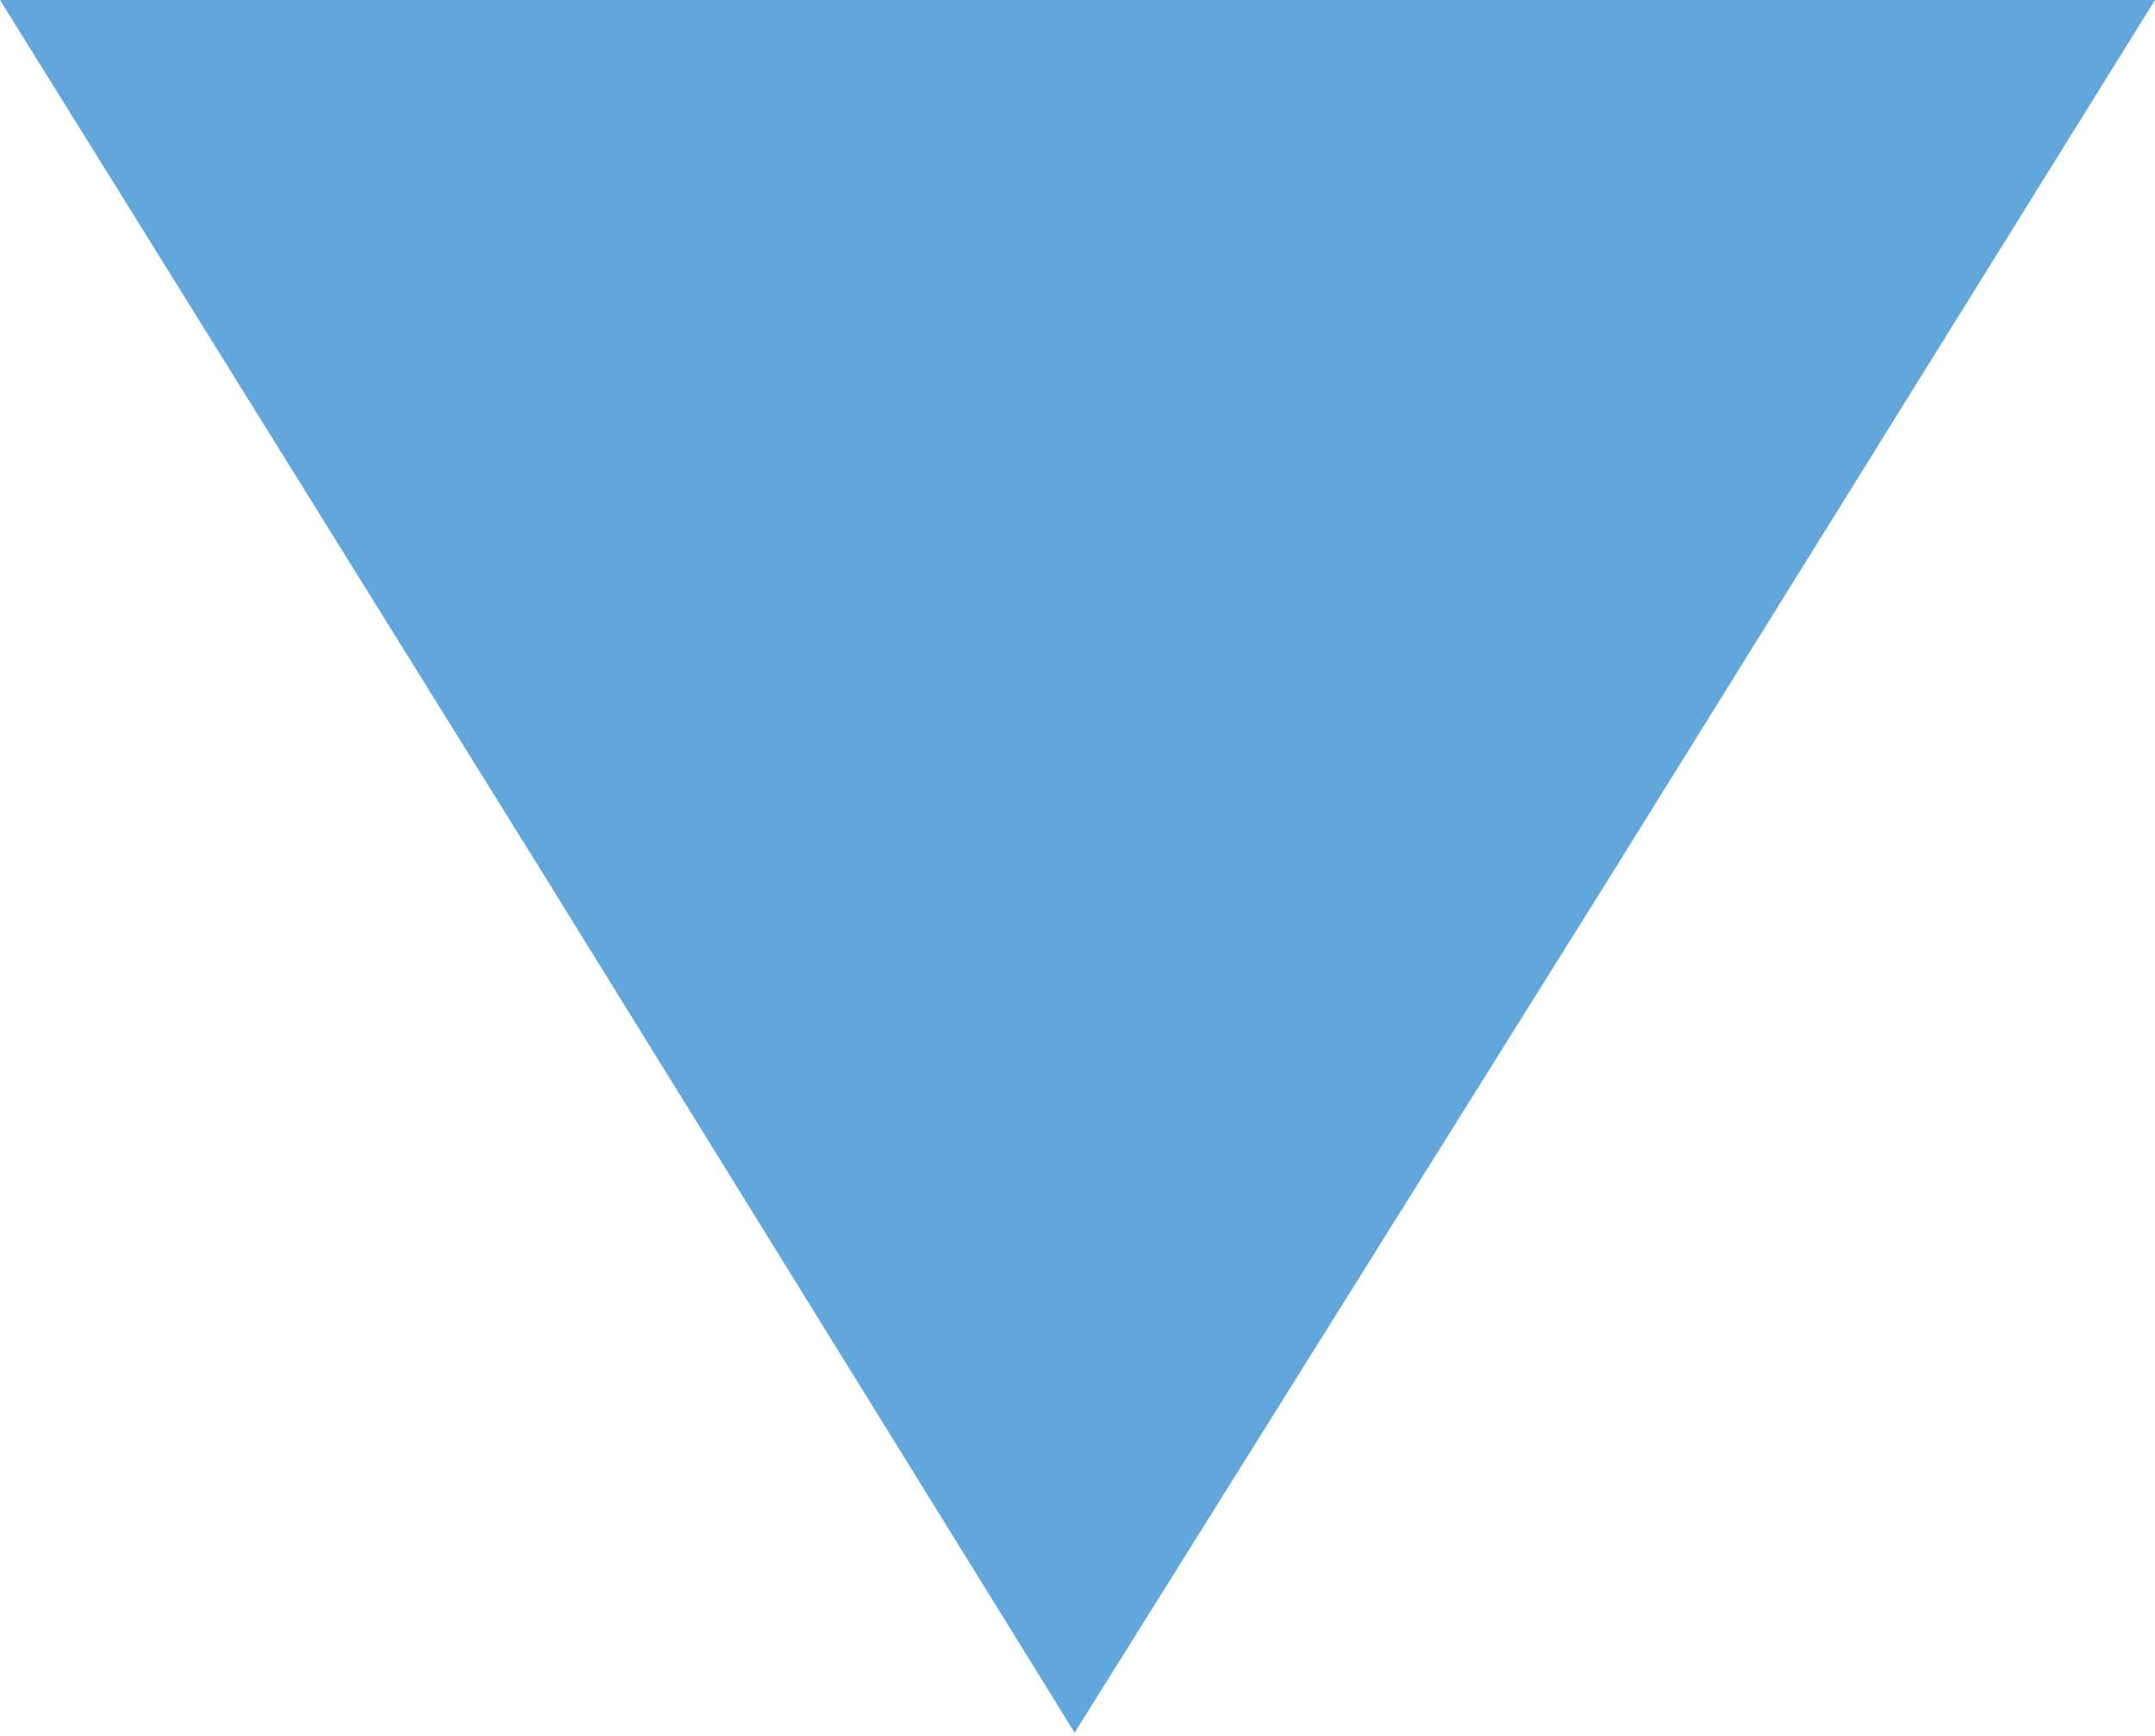
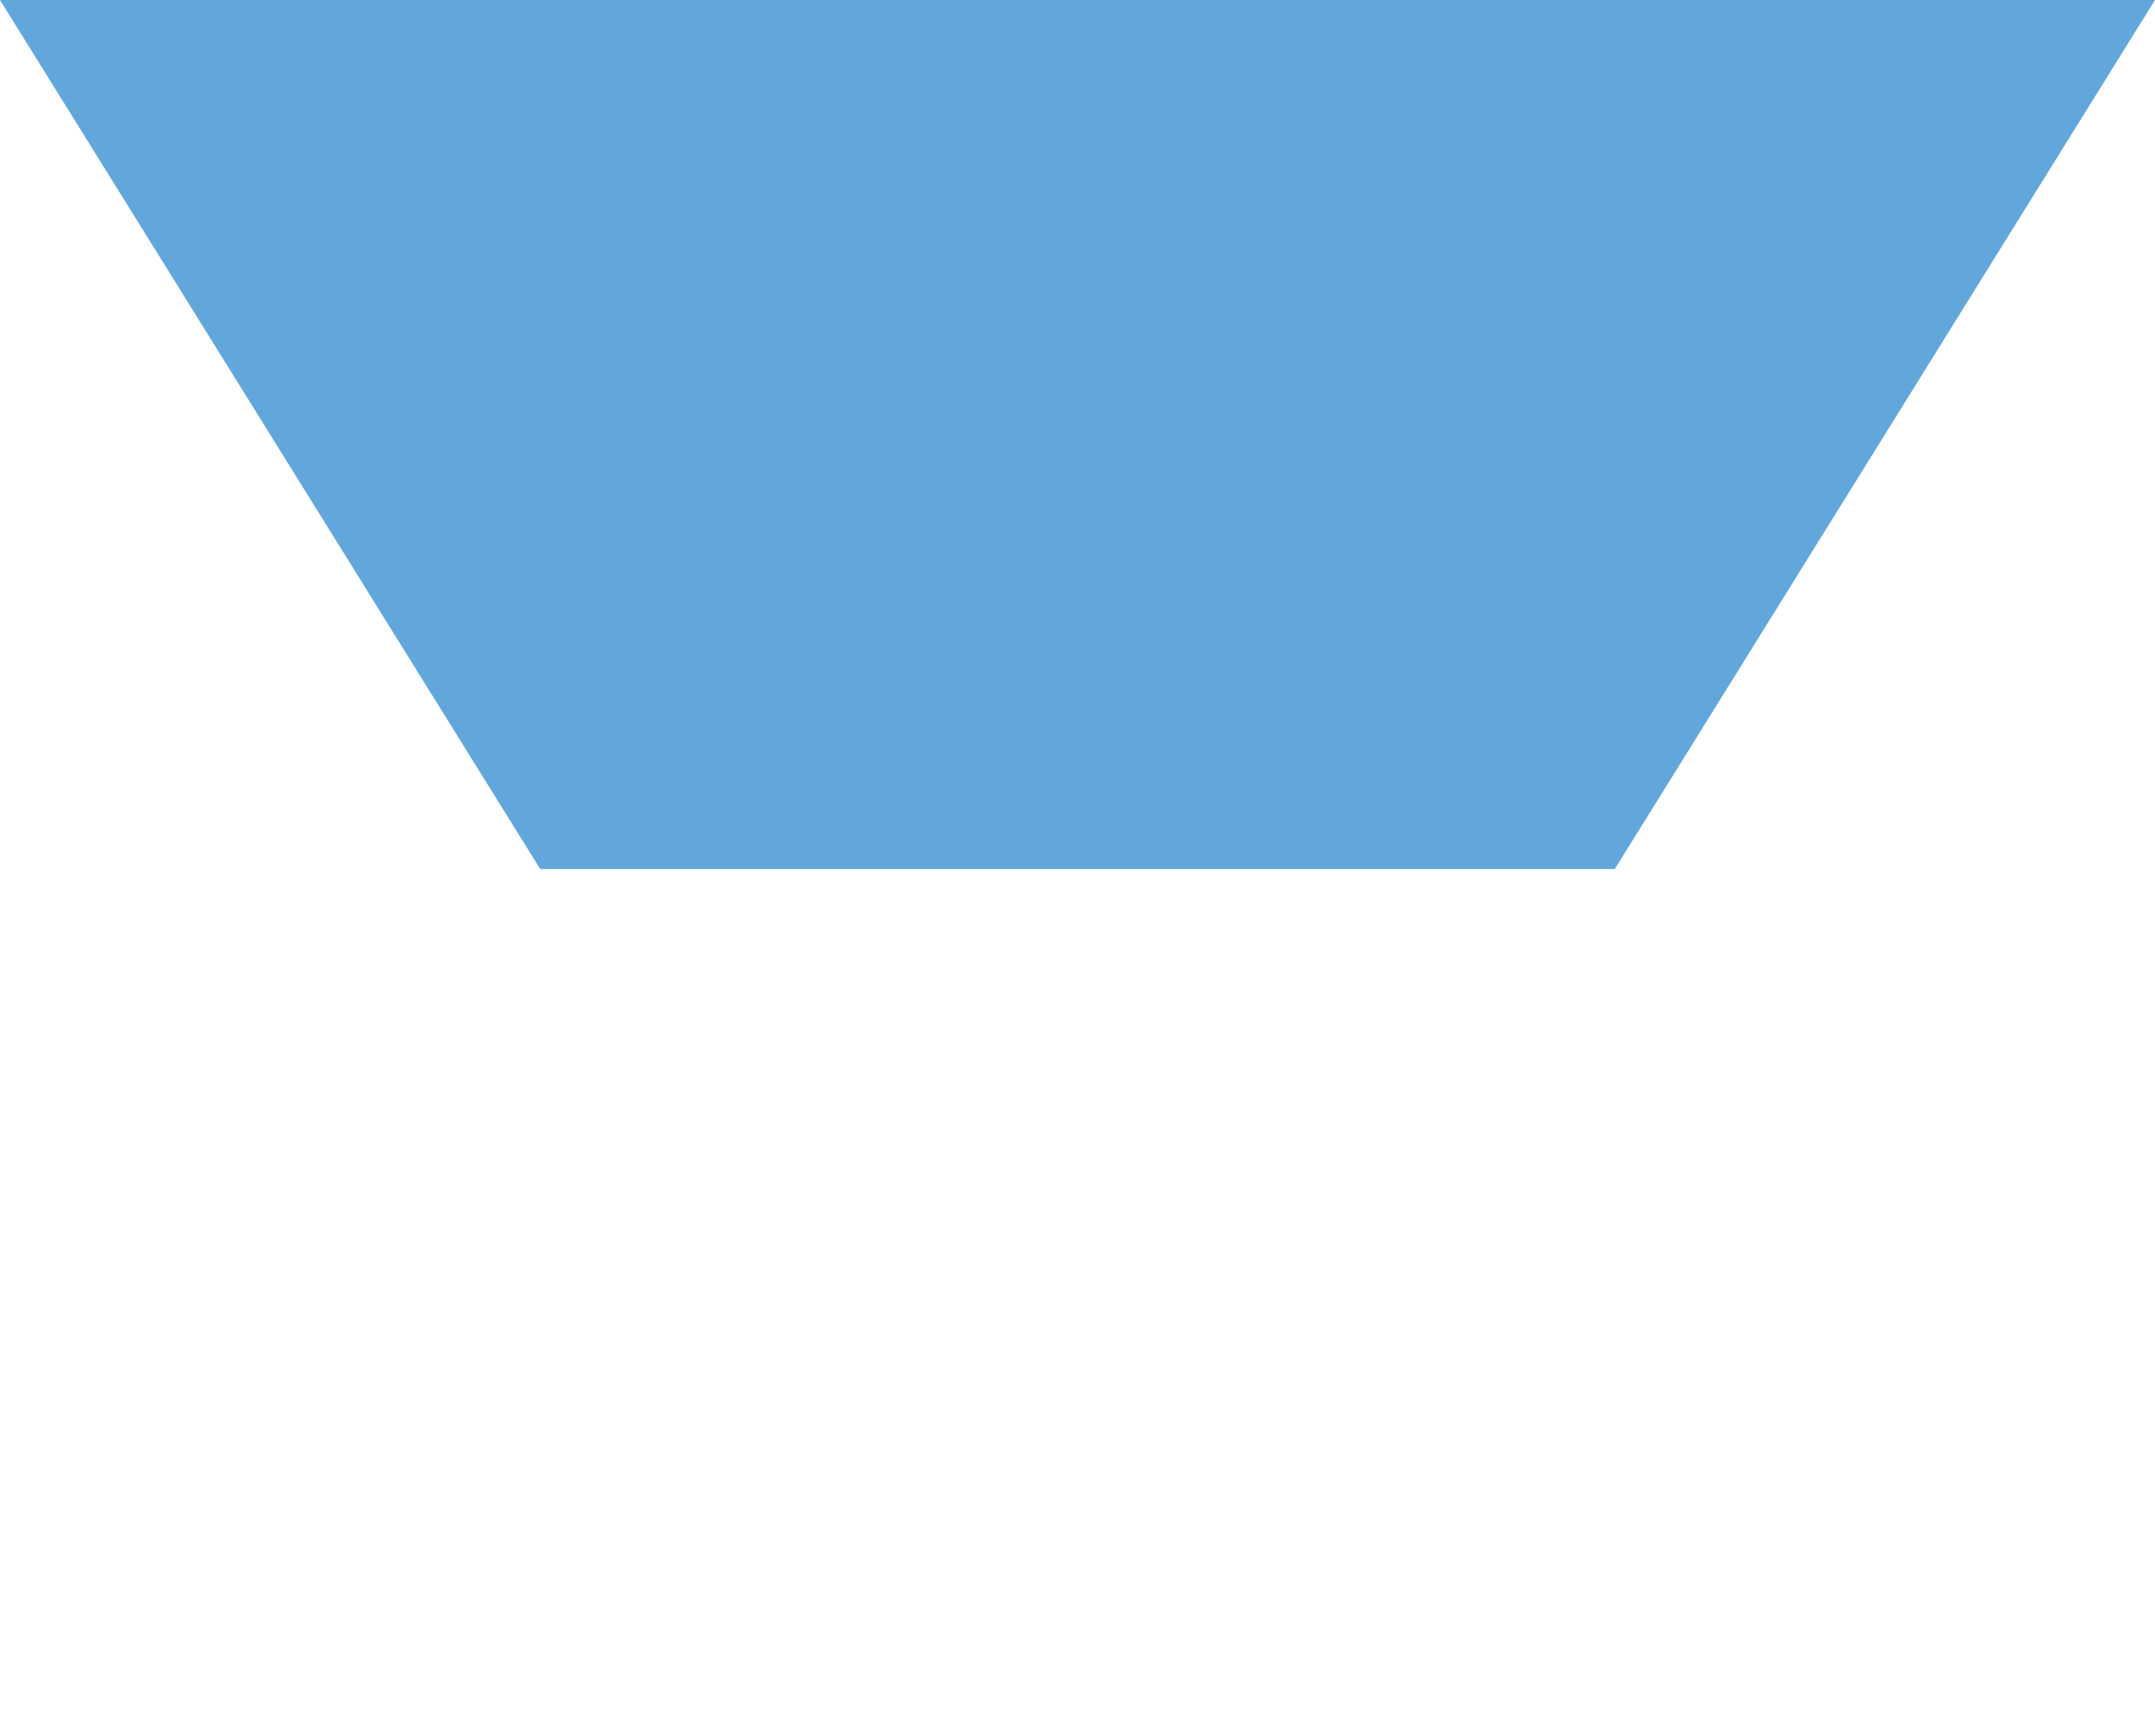
<svg xmlns="http://www.w3.org/2000/svg" width="108" height="87" viewBox="0 0 108 87" fill="none">
-   <path d="M53.856 0H108L80.928 43.553L53.856 86.839L27.072 43.553L0 0H53.856Z" fill="#61A7DC" />
+   <path d="M53.856 0H108L80.928 43.553L27.072 43.553L0 0H53.856Z" fill="#61A7DC" />
</svg>